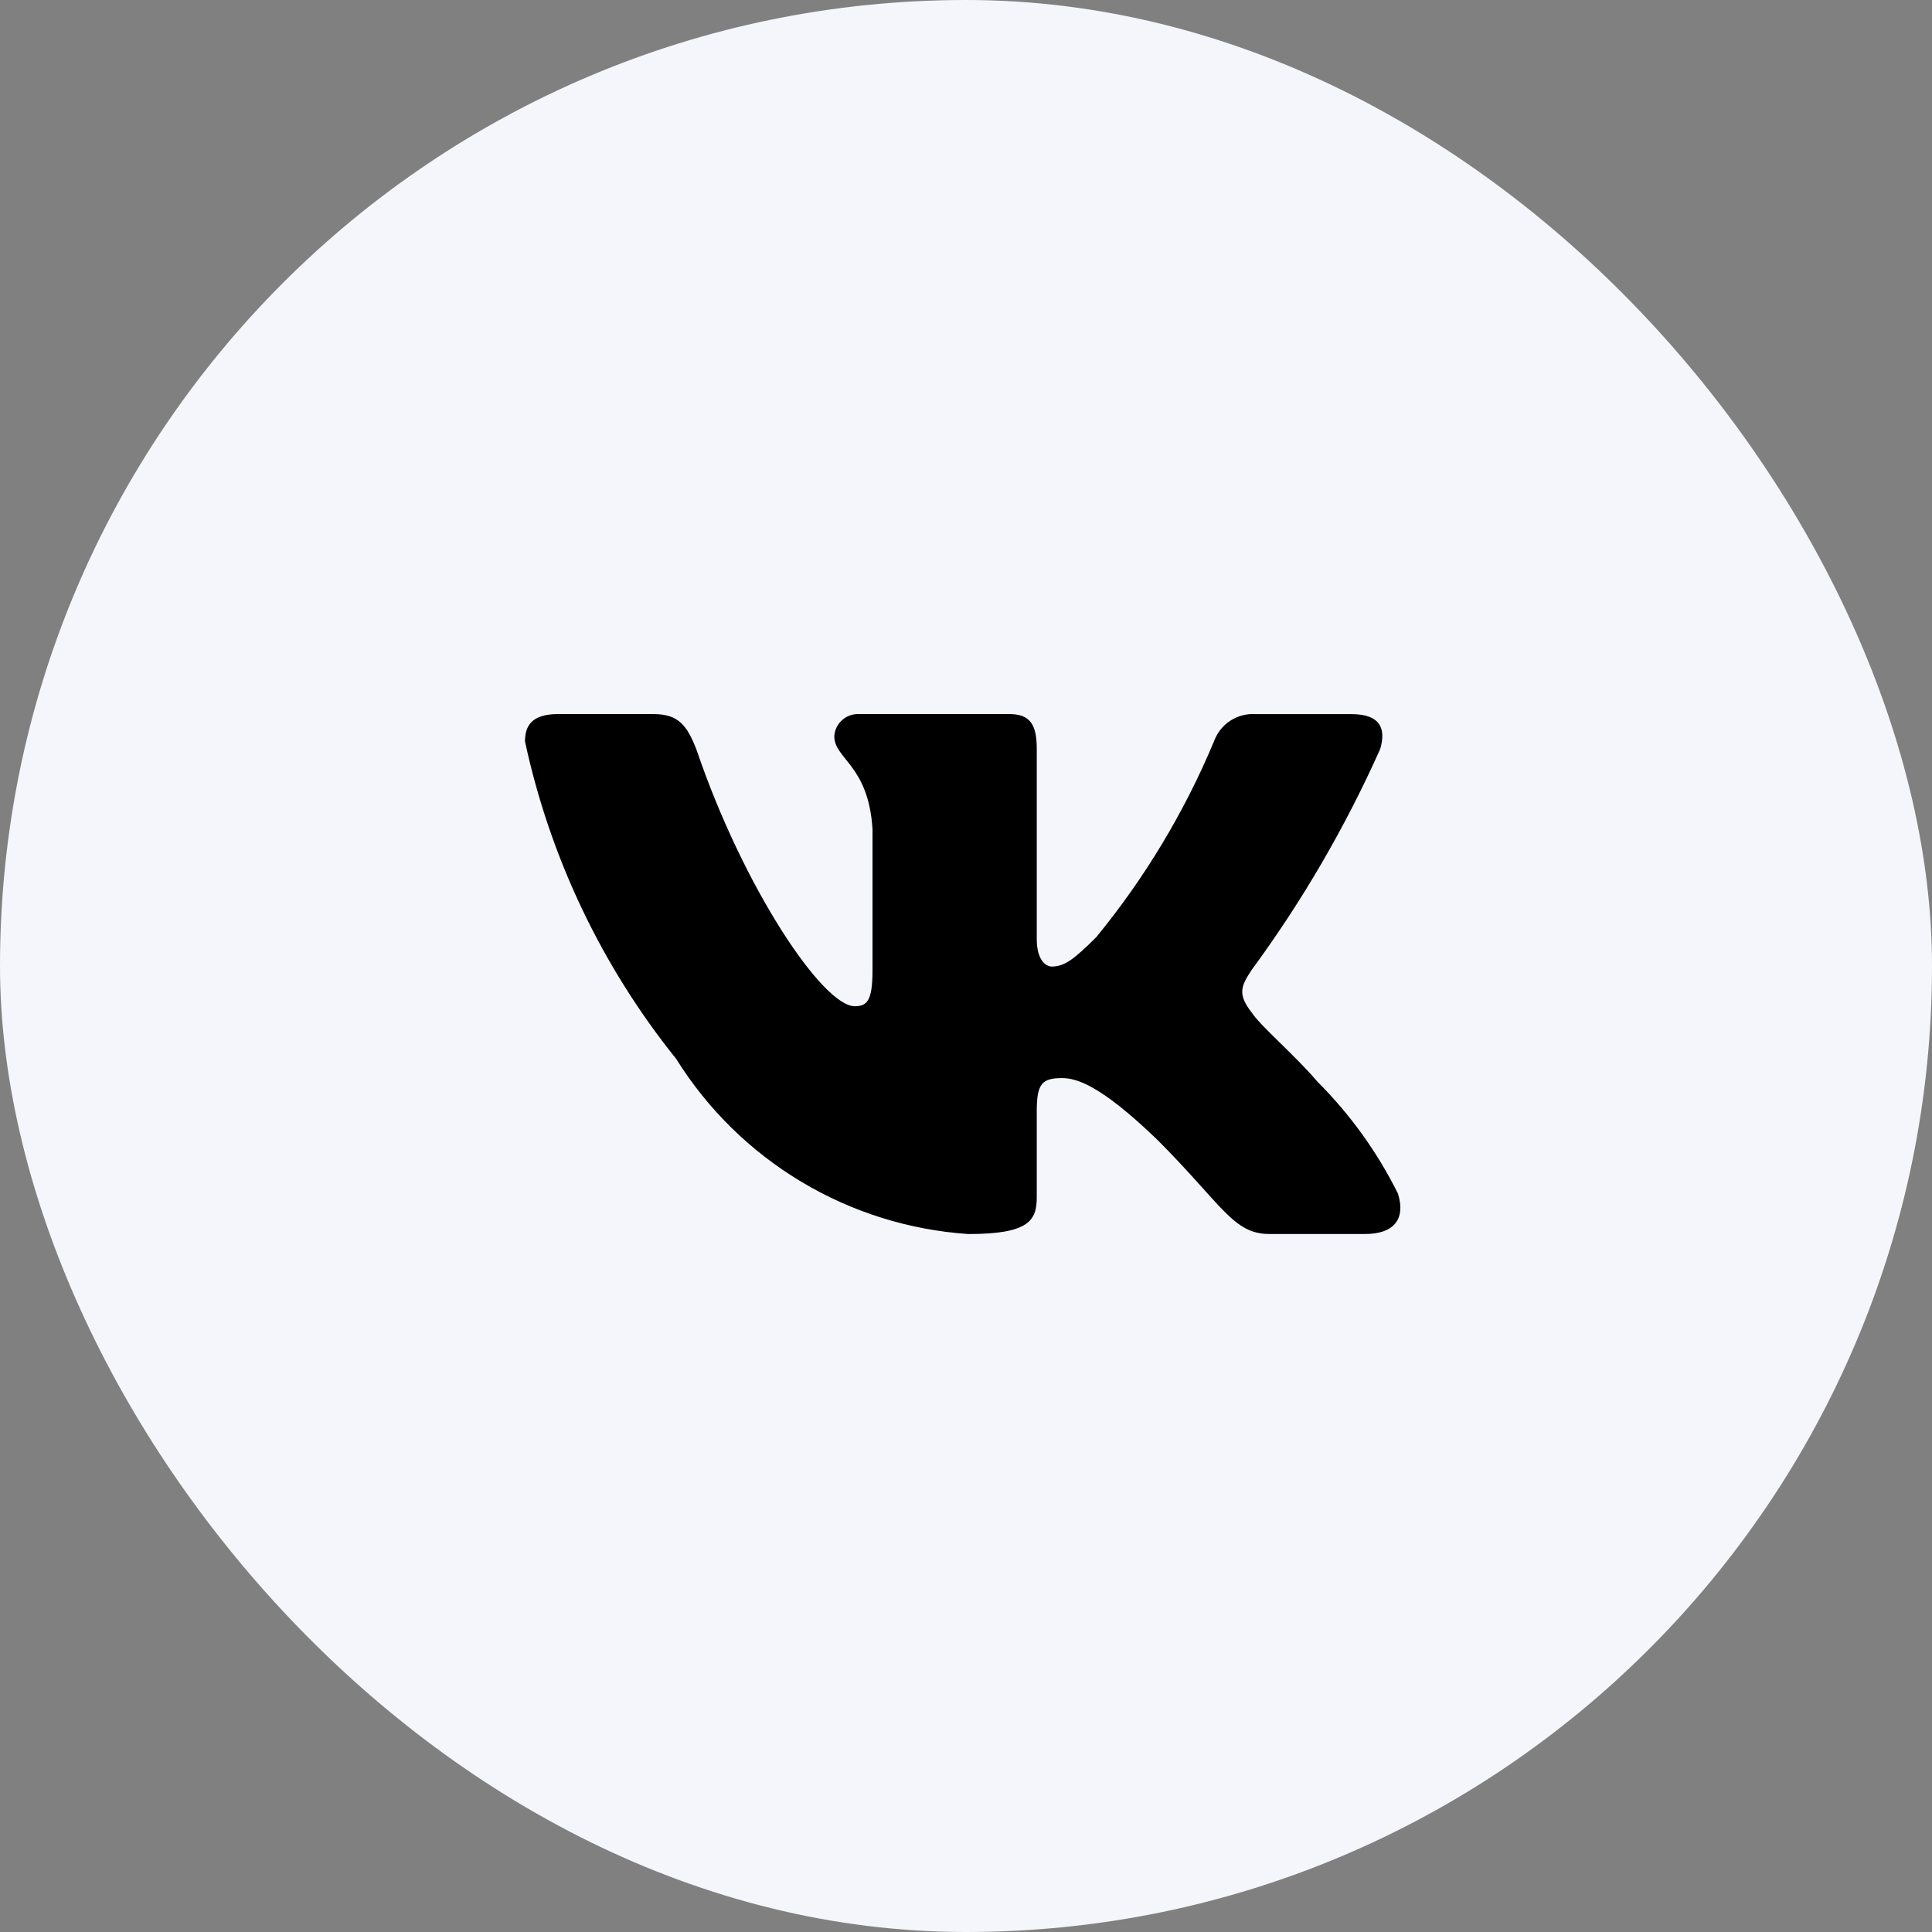
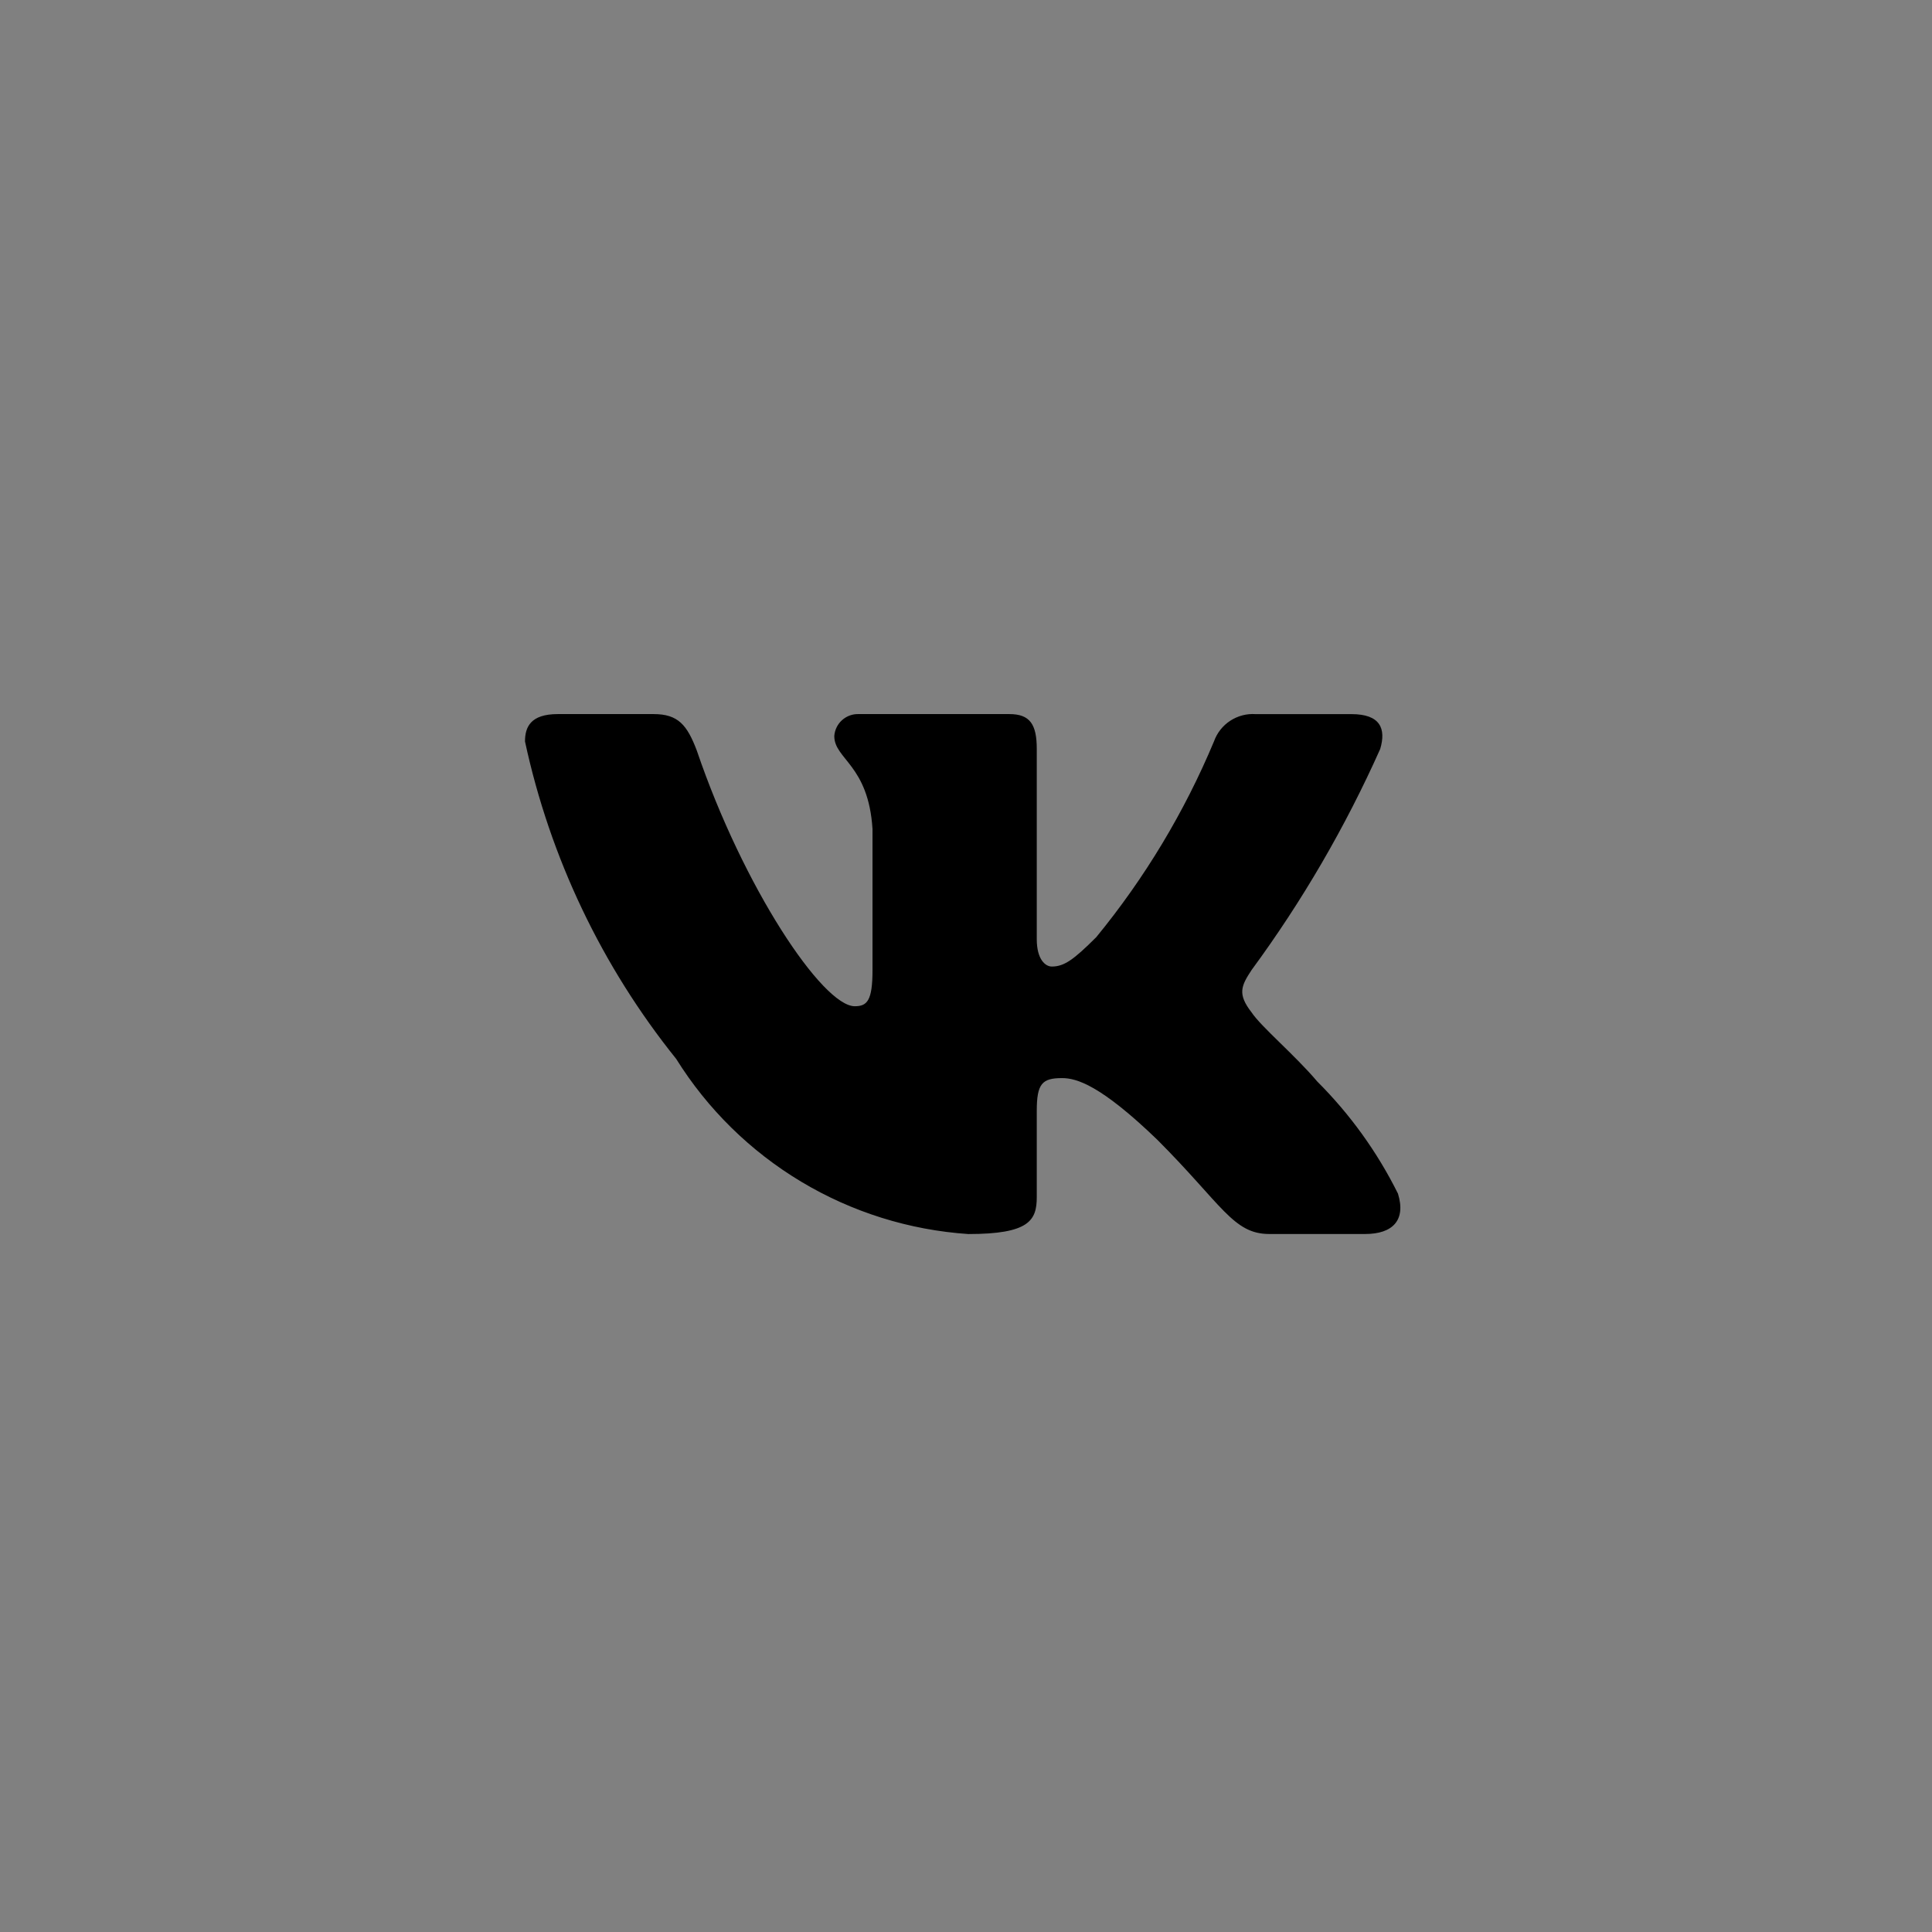
<svg xmlns="http://www.w3.org/2000/svg" width="46" height="46" viewBox="0 0 46 46" fill="none">
  <rect x="0" y="0" width="46" height="46" fill="#808080" stroke="none" />
-   <rect width="46" height="46" rx="23" fill="#F4F6FB" />
  <path d="M32.504 29.381H30.222C29.359 29.381 29.099 28.682 27.552 27.134C26.2 25.831 25.629 25.669 25.287 25.669C24.814 25.669 24.685 25.799 24.685 26.45V28.502C24.685 29.057 24.505 29.382 23.055 29.382C21.648 29.287 20.284 28.86 19.075 28.135C17.866 27.41 16.846 26.408 16.1 25.212C14.328 23.007 13.096 20.419 12.5 17.654C12.5 17.312 12.63 17.002 13.282 17.002H15.562C16.148 17.002 16.359 17.263 16.589 17.866C17.696 21.124 19.585 23.958 20.352 23.958C20.646 23.958 20.774 23.828 20.774 23.095V19.739C20.677 18.208 19.864 18.079 19.864 17.525C19.874 17.379 19.941 17.242 20.05 17.145C20.16 17.047 20.303 16.996 20.449 17.002H24.033C24.523 17.002 24.685 17.246 24.685 17.832V22.362C24.685 22.851 24.895 23.013 25.043 23.013C25.337 23.013 25.563 22.851 26.102 22.313C27.257 20.904 28.201 19.334 28.904 17.653C28.976 17.451 29.112 17.278 29.291 17.161C29.471 17.044 29.683 16.988 29.897 17.003H32.178C32.862 17.003 33.007 17.345 32.862 17.833C32.032 19.691 31.006 21.455 29.8 23.095C29.554 23.47 29.456 23.665 29.8 24.105C30.026 24.447 30.826 25.115 31.363 25.75C32.145 26.53 32.794 27.432 33.285 28.42C33.481 29.056 33.155 29.381 32.504 29.381Z" fill="black" />
</svg>